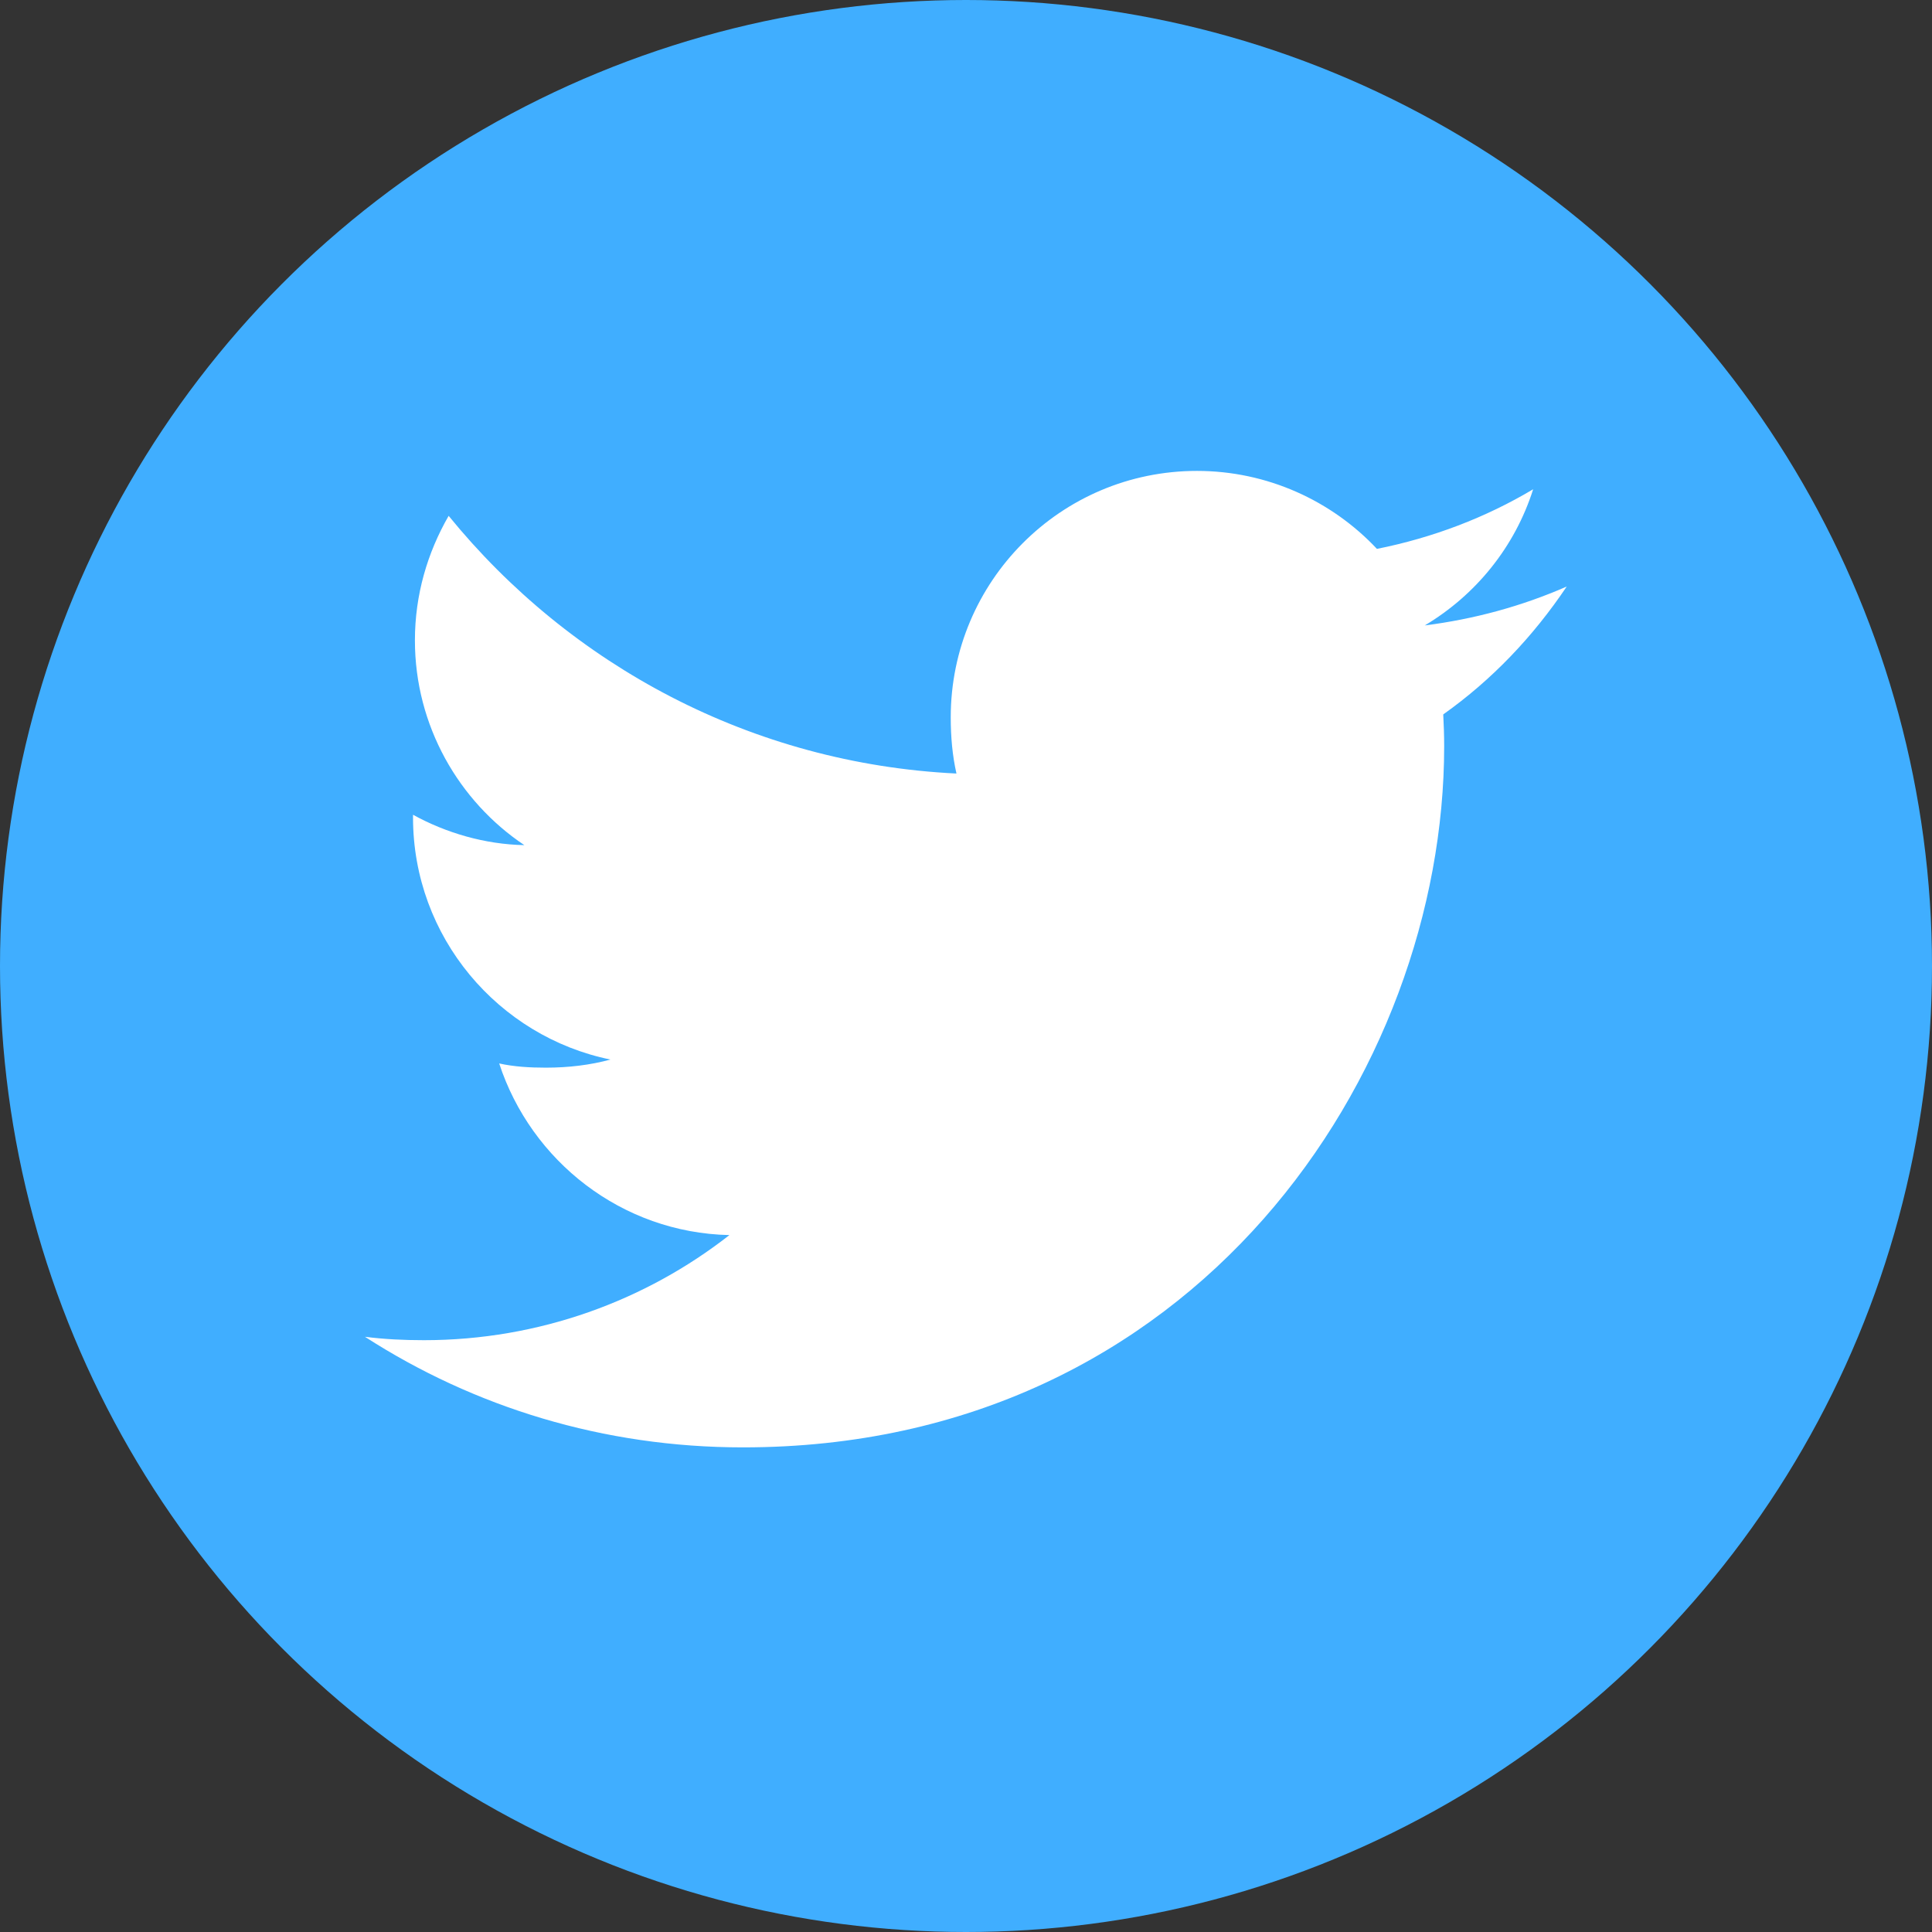
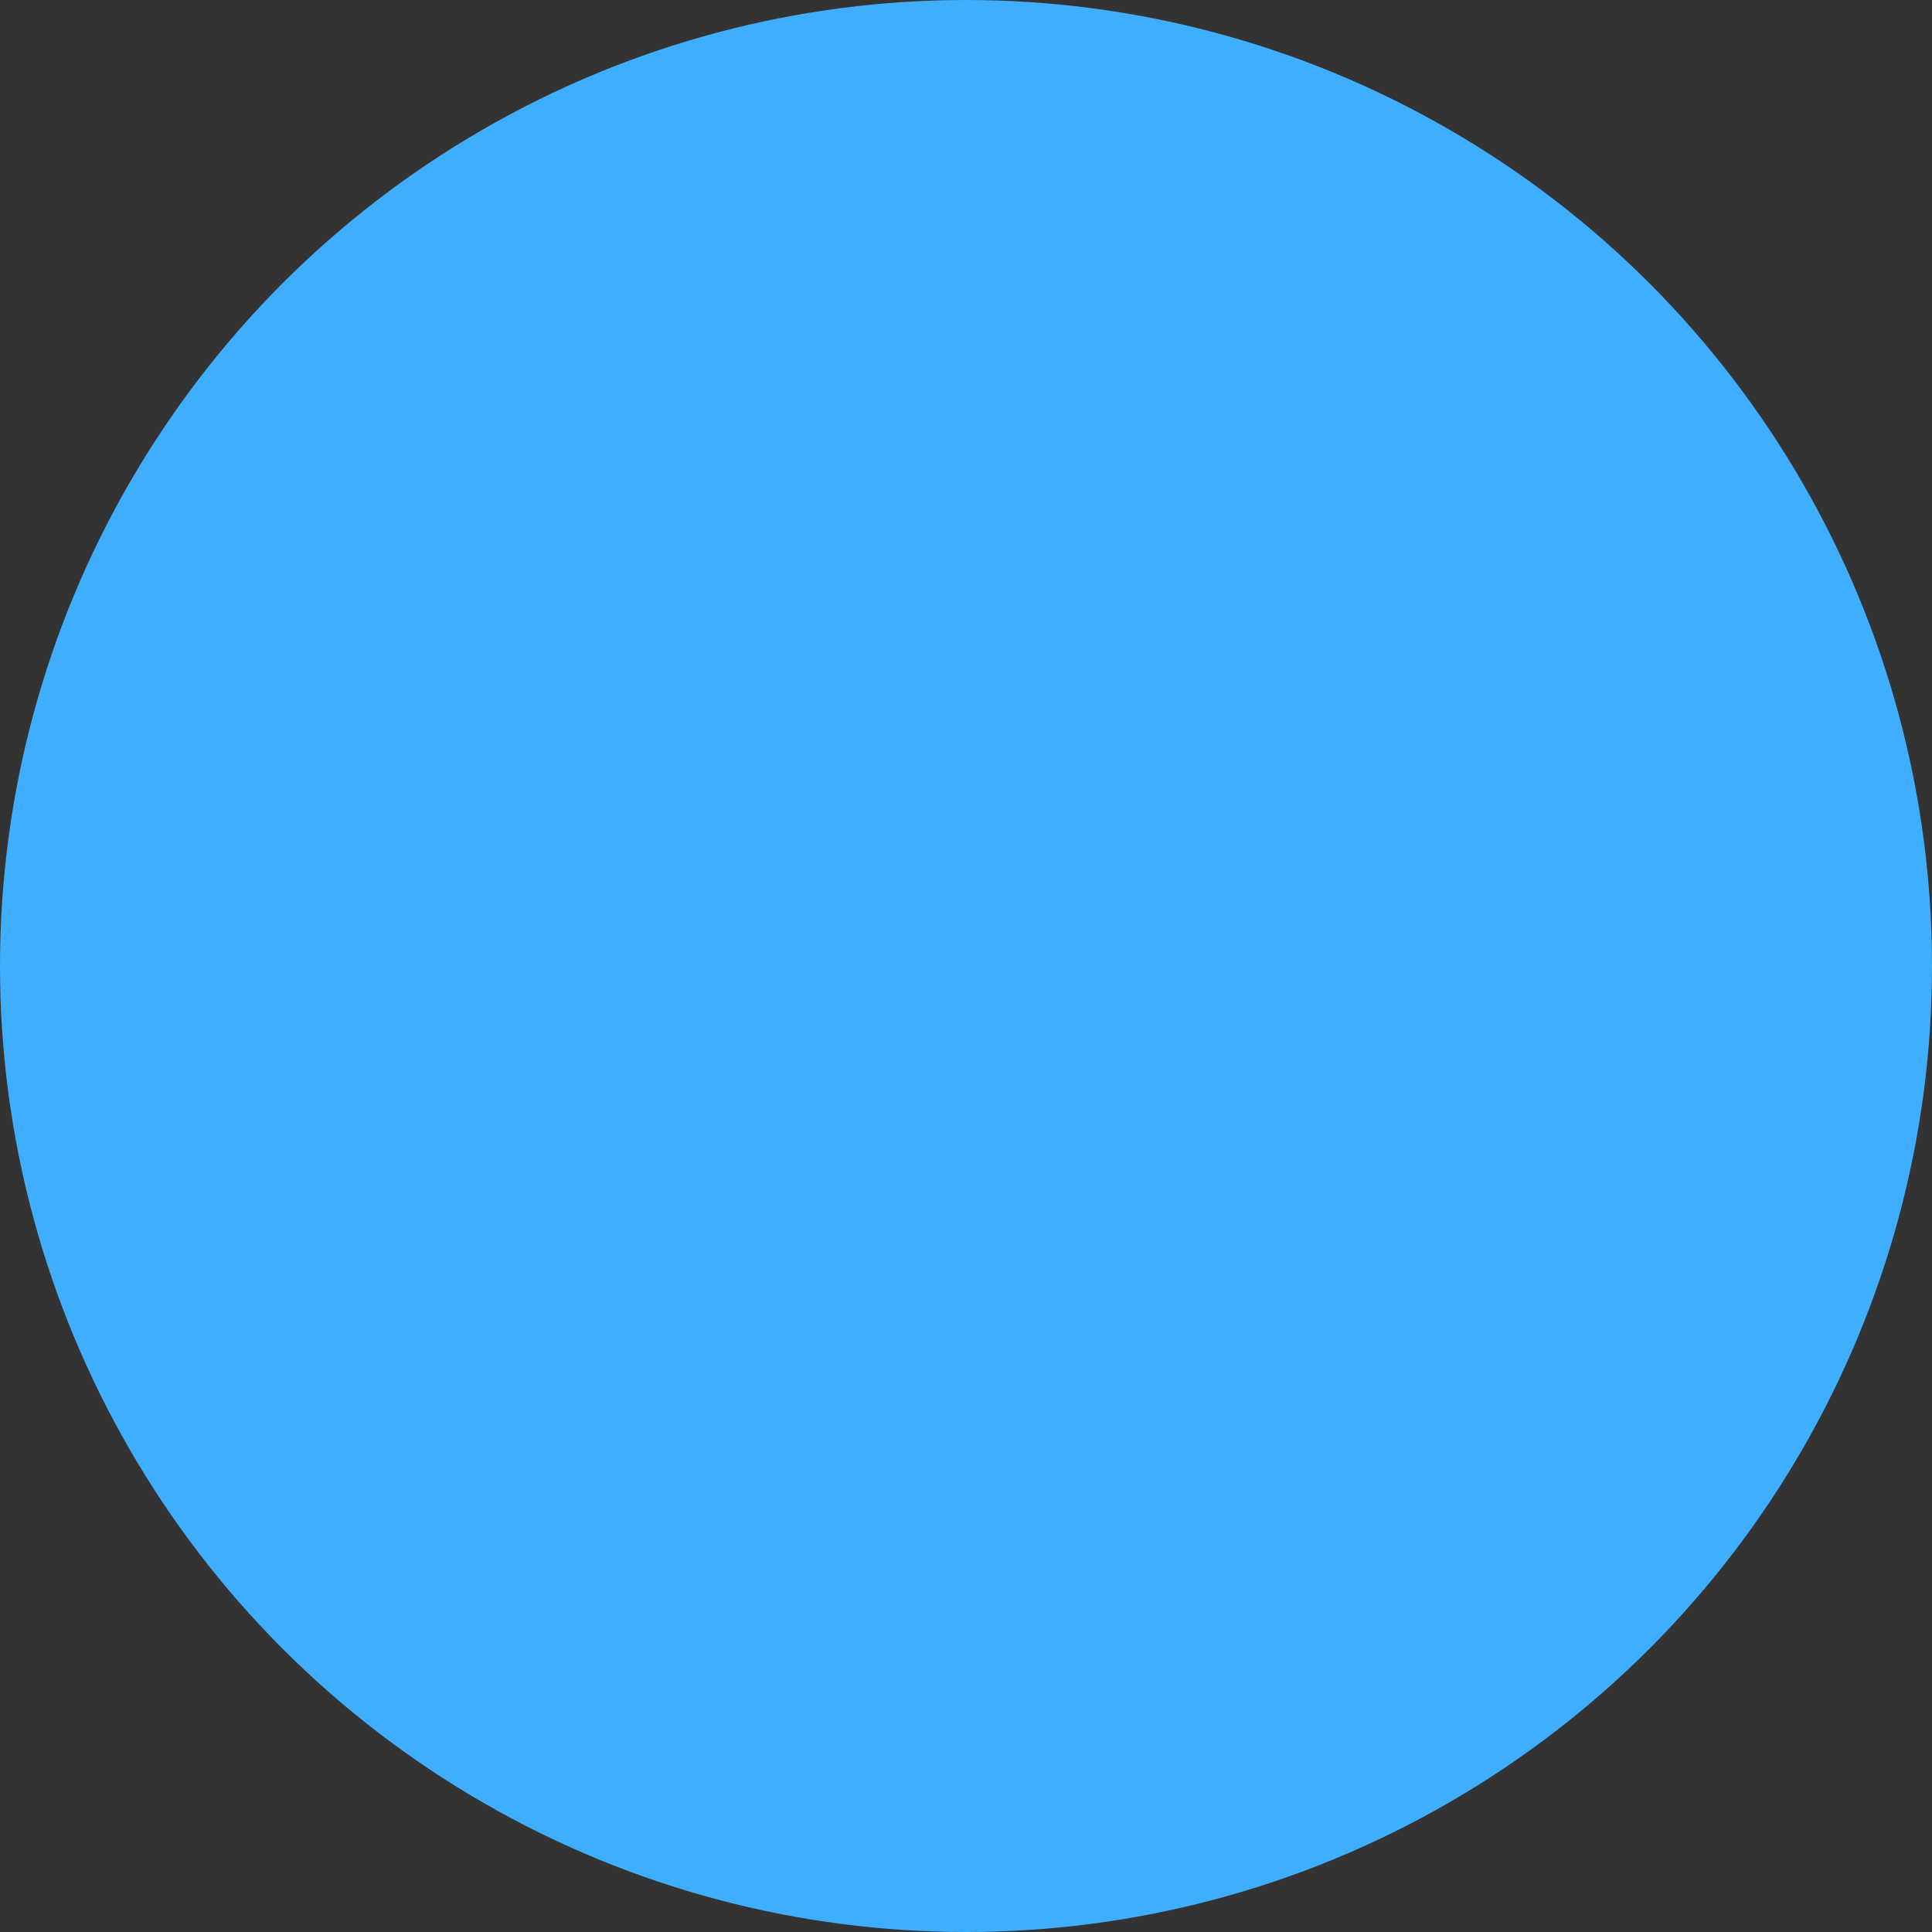
<svg xmlns="http://www.w3.org/2000/svg" width="50" height="50" viewBox="0 0 50 50" fill="none">
  <rect x="0" y="0" width="50" height="50" fill="#333333" stroke="none" />
  <circle cx="25" cy="25" r="25" fill="#40AEFF" />
  <mask id="mask0" mask-type="alpha" maskUnits="userSpaceOnUse" x="0" y="0" width="50" height="50">
    <circle cx="25" cy="25" r="25" fill="#185DE0" />
  </mask>
  <g mask="url(#mask0)">
-     <path d="M40.547 15.179C39.391 15.686 38.158 16.023 36.873 16.186C38.195 15.397 39.204 14.156 39.678 12.662C38.446 13.396 37.085 13.915 35.635 14.205C34.465 12.959 32.797 12.187 30.977 12.187C27.447 12.187 24.605 15.053 24.605 18.565C24.605 19.07 24.648 19.556 24.753 20.019C19.452 19.761 14.762 17.22 11.611 13.35C11.061 14.304 10.738 15.397 10.738 16.573C10.738 18.781 11.875 20.738 13.57 21.872C12.546 21.852 11.541 21.555 10.689 21.086C10.689 21.106 10.689 21.131 10.689 21.156C10.689 24.255 12.899 26.828 15.798 27.421C15.279 27.563 14.713 27.631 14.126 27.631C13.718 27.631 13.306 27.608 12.919 27.522C13.745 30.047 16.089 31.904 18.877 31.964C16.708 33.661 13.953 34.684 10.971 34.684C10.448 34.684 9.947 34.66 9.445 34.596C12.27 36.417 15.617 37.458 19.227 37.458C30.96 37.458 37.375 27.738 37.375 19.314C37.375 19.032 37.365 18.759 37.351 18.489C38.617 17.591 39.68 16.47 40.547 15.179Z" fill="white" />
-   </g>
+     </g>
</svg>